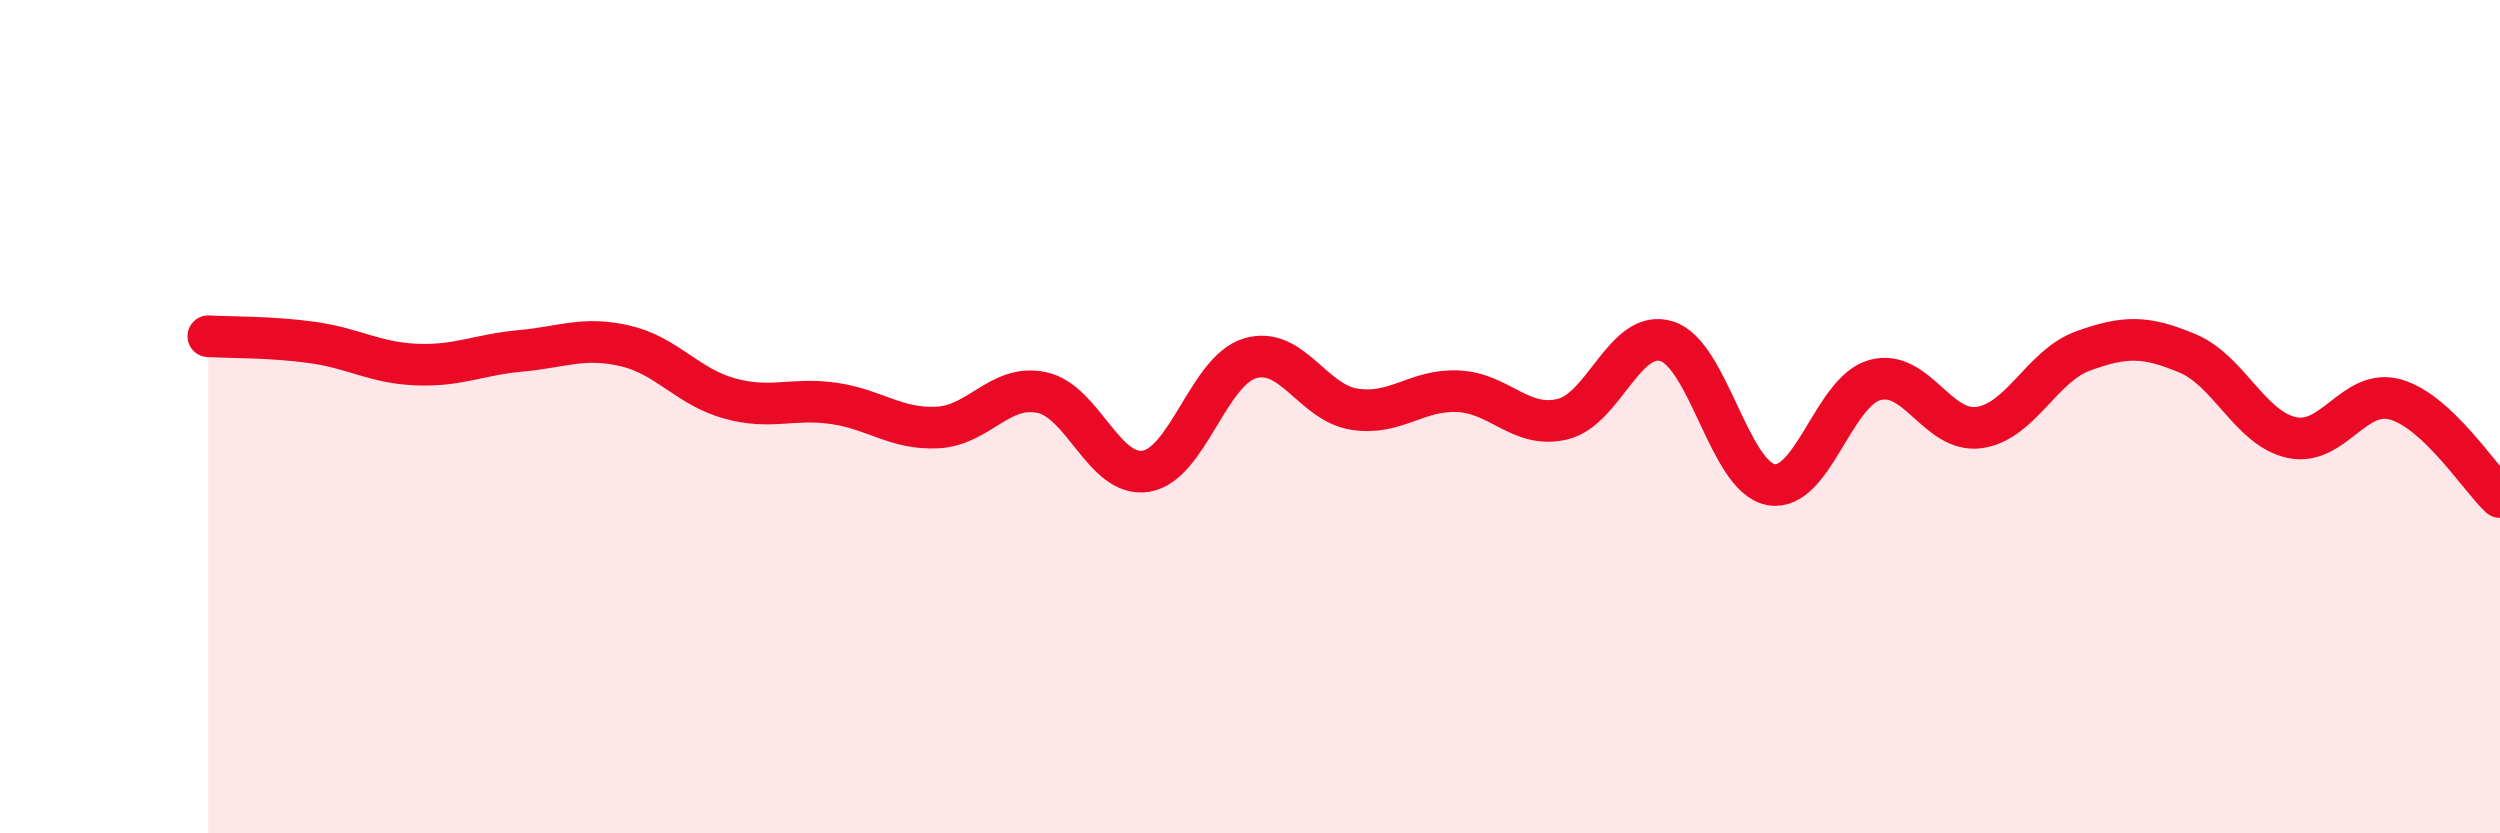
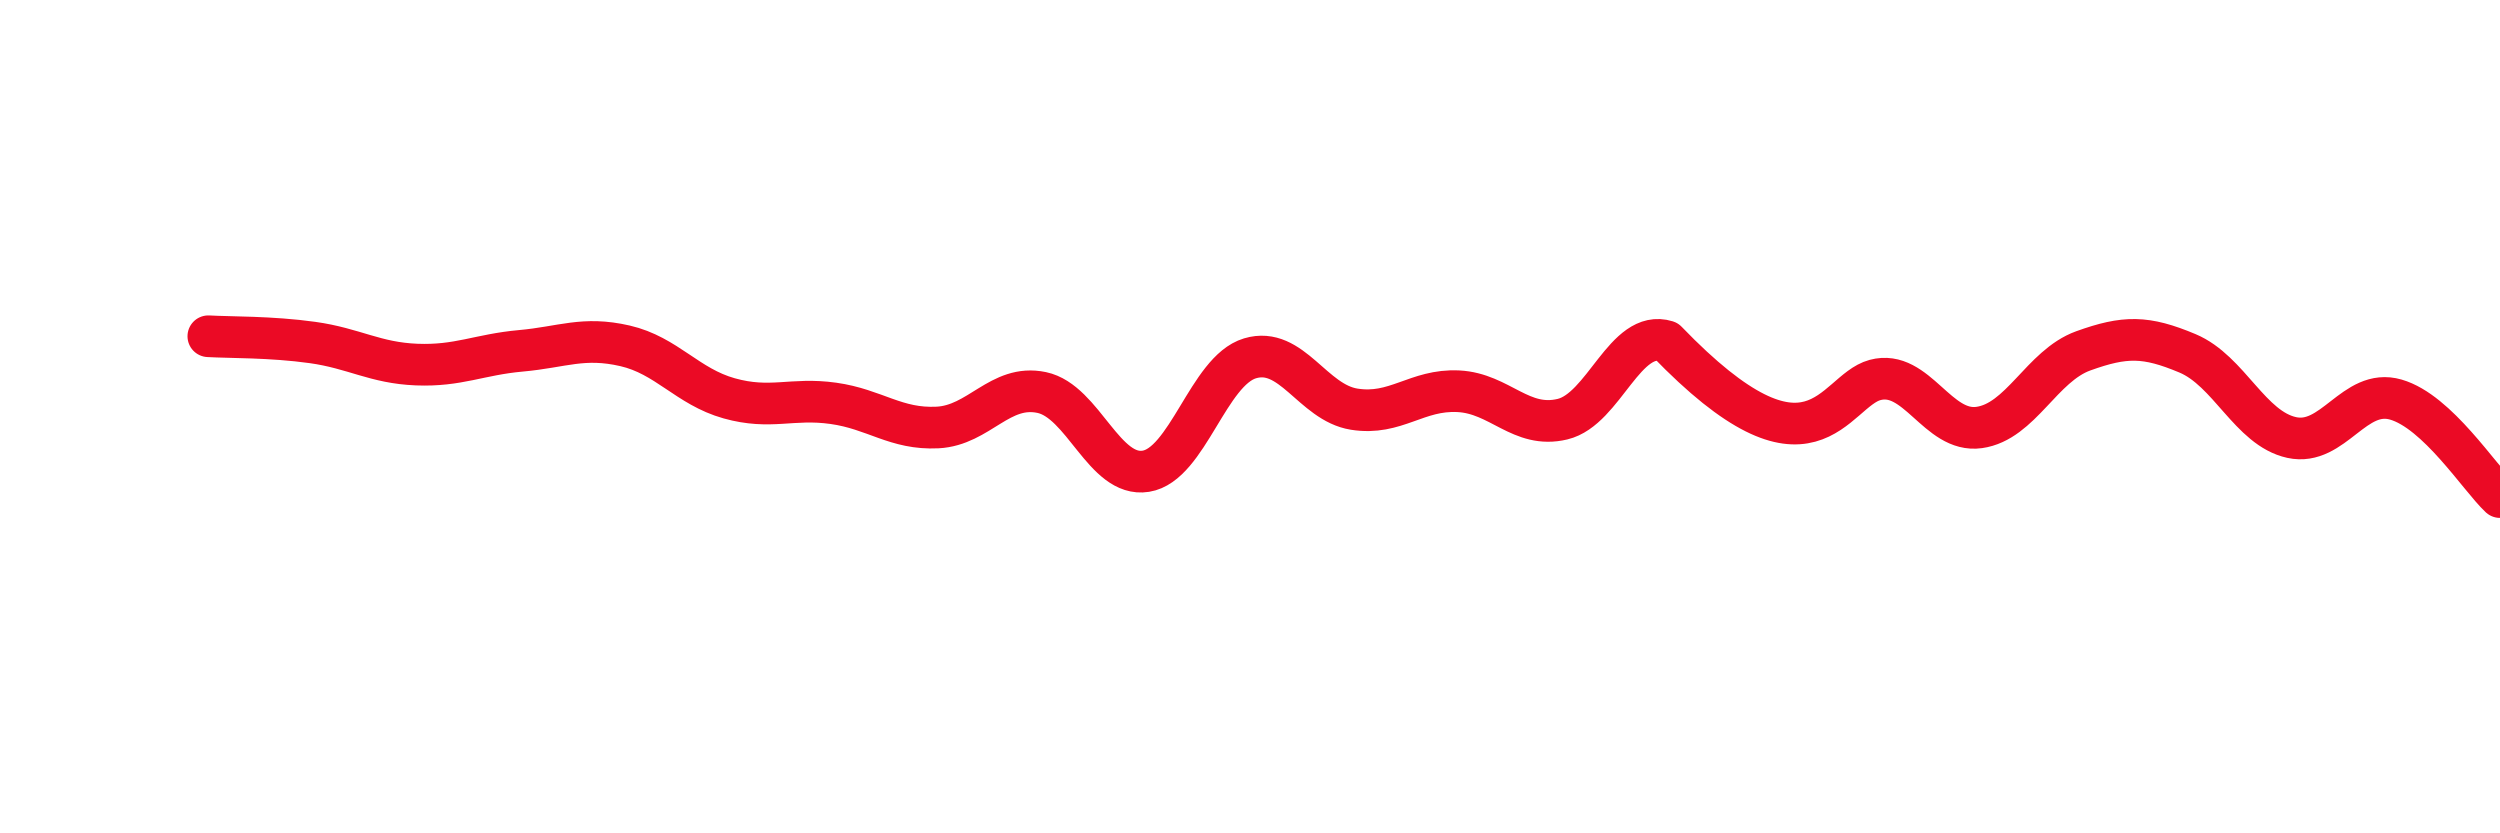
<svg xmlns="http://www.w3.org/2000/svg" width="60" height="20" viewBox="0 0 60 20">
-   <path d="M 5,8.07 C 5.5,8.1 6.5,8.08 7.5,8.22 C 8.5,8.36 9,8.71 10,8.75 C 11,8.79 11.5,8.51 12.5,8.42 C 13.5,8.33 14,8.07 15,8.3 C 16,8.53 16.5,9.28 17.5,9.56 C 18.5,9.84 19,9.54 20,9.68 C 21,9.82 21.5,10.31 22.5,10.26 C 23.5,10.21 24,9.21 25,9.42 C 26,9.63 26.5,11.47 27.5,11.31 C 28.5,11.15 29,8.9 30,8.6 C 31,8.3 31.5,9.66 32.5,9.82 C 33.5,9.98 34,9.34 35,9.39 C 36,9.44 36.5,10.3 37.5,10.06 C 38.5,9.82 39,7.88 40,8.19 C 41,8.5 41.5,11.44 42.5,11.63 C 43.5,11.82 44,9.39 45,9.12 C 46,8.85 46.5,10.4 47.5,10.26 C 48.5,10.12 49,8.78 50,8.42 C 51,8.06 51.5,8.06 52.5,8.48 C 53.5,8.9 54,10.28 55,10.5 C 56,10.72 56.5,9.3 57.5,9.59 C 58.5,9.88 59.5,11.46 60,11.93L60 20L5 20Z" fill="#EB0A25" opacity="0.1" stroke-linecap="round" stroke-linejoin="round" />
-   <path d="M 5,8.07 C 5.5,8.1 6.5,8.08 7.5,8.22 C 8.5,8.36 9,8.71 10,8.75 C 11,8.79 11.5,8.51 12.5,8.42 C 13.5,8.33 14,8.07 15,8.3 C 16,8.53 16.5,9.28 17.5,9.56 C 18.5,9.84 19,9.54 20,9.68 C 21,9.82 21.5,10.31 22.5,10.26 C 23.5,10.21 24,9.21 25,9.42 C 26,9.63 26.5,11.47 27.5,11.31 C 28.5,11.15 29,8.9 30,8.6 C 31,8.3 31.5,9.66 32.5,9.82 C 33.5,9.98 34,9.34 35,9.39 C 36,9.44 36.5,10.3 37.5,10.06 C 38.5,9.82 39,7.88 40,8.19 C 41,8.5 41.5,11.44 42.5,11.63 C 43.5,11.82 44,9.39 45,9.12 C 46,8.85 46.5,10.4 47.5,10.26 C 48.5,10.12 49,8.78 50,8.42 C 51,8.06 51.5,8.06 52.5,8.48 C 53.5,8.9 54,10.28 55,10.5 C 56,10.72 56.5,9.3 57.5,9.59 C 58.5,9.88 59.5,11.46 60,11.93" stroke="#EB0A25" stroke-width="1" fill="none" stroke-linecap="round" stroke-linejoin="round" />
+   <path d="M 5,8.07 C 5.5,8.1 6.5,8.08 7.5,8.22 C 8.5,8.36 9,8.71 10,8.75 C 11,8.79 11.5,8.51 12.5,8.42 C 13.5,8.33 14,8.07 15,8.3 C 16,8.53 16.5,9.28 17.5,9.56 C 18.5,9.84 19,9.54 20,9.68 C 21,9.82 21.5,10.31 22.5,10.26 C 23.5,10.21 24,9.21 25,9.42 C 26,9.63 26.5,11.47 27.5,11.31 C 28.5,11.15 29,8.9 30,8.6 C 31,8.3 31.5,9.66 32.5,9.82 C 33.5,9.98 34,9.34 35,9.39 C 36,9.44 36.5,10.3 37.5,10.06 C 38.5,9.82 39,7.88 40,8.19 C 43.5,11.82 44,9.39 45,9.12 C 46,8.85 46.5,10.4 47.5,10.26 C 48.5,10.12 49,8.78 50,8.42 C 51,8.06 51.5,8.06 52.5,8.48 C 53.5,8.9 54,10.28 55,10.5 C 56,10.72 56.5,9.3 57.5,9.59 C 58.5,9.88 59.5,11.46 60,11.93" stroke="#EB0A25" stroke-width="1" fill="none" stroke-linecap="round" stroke-linejoin="round" />
</svg>